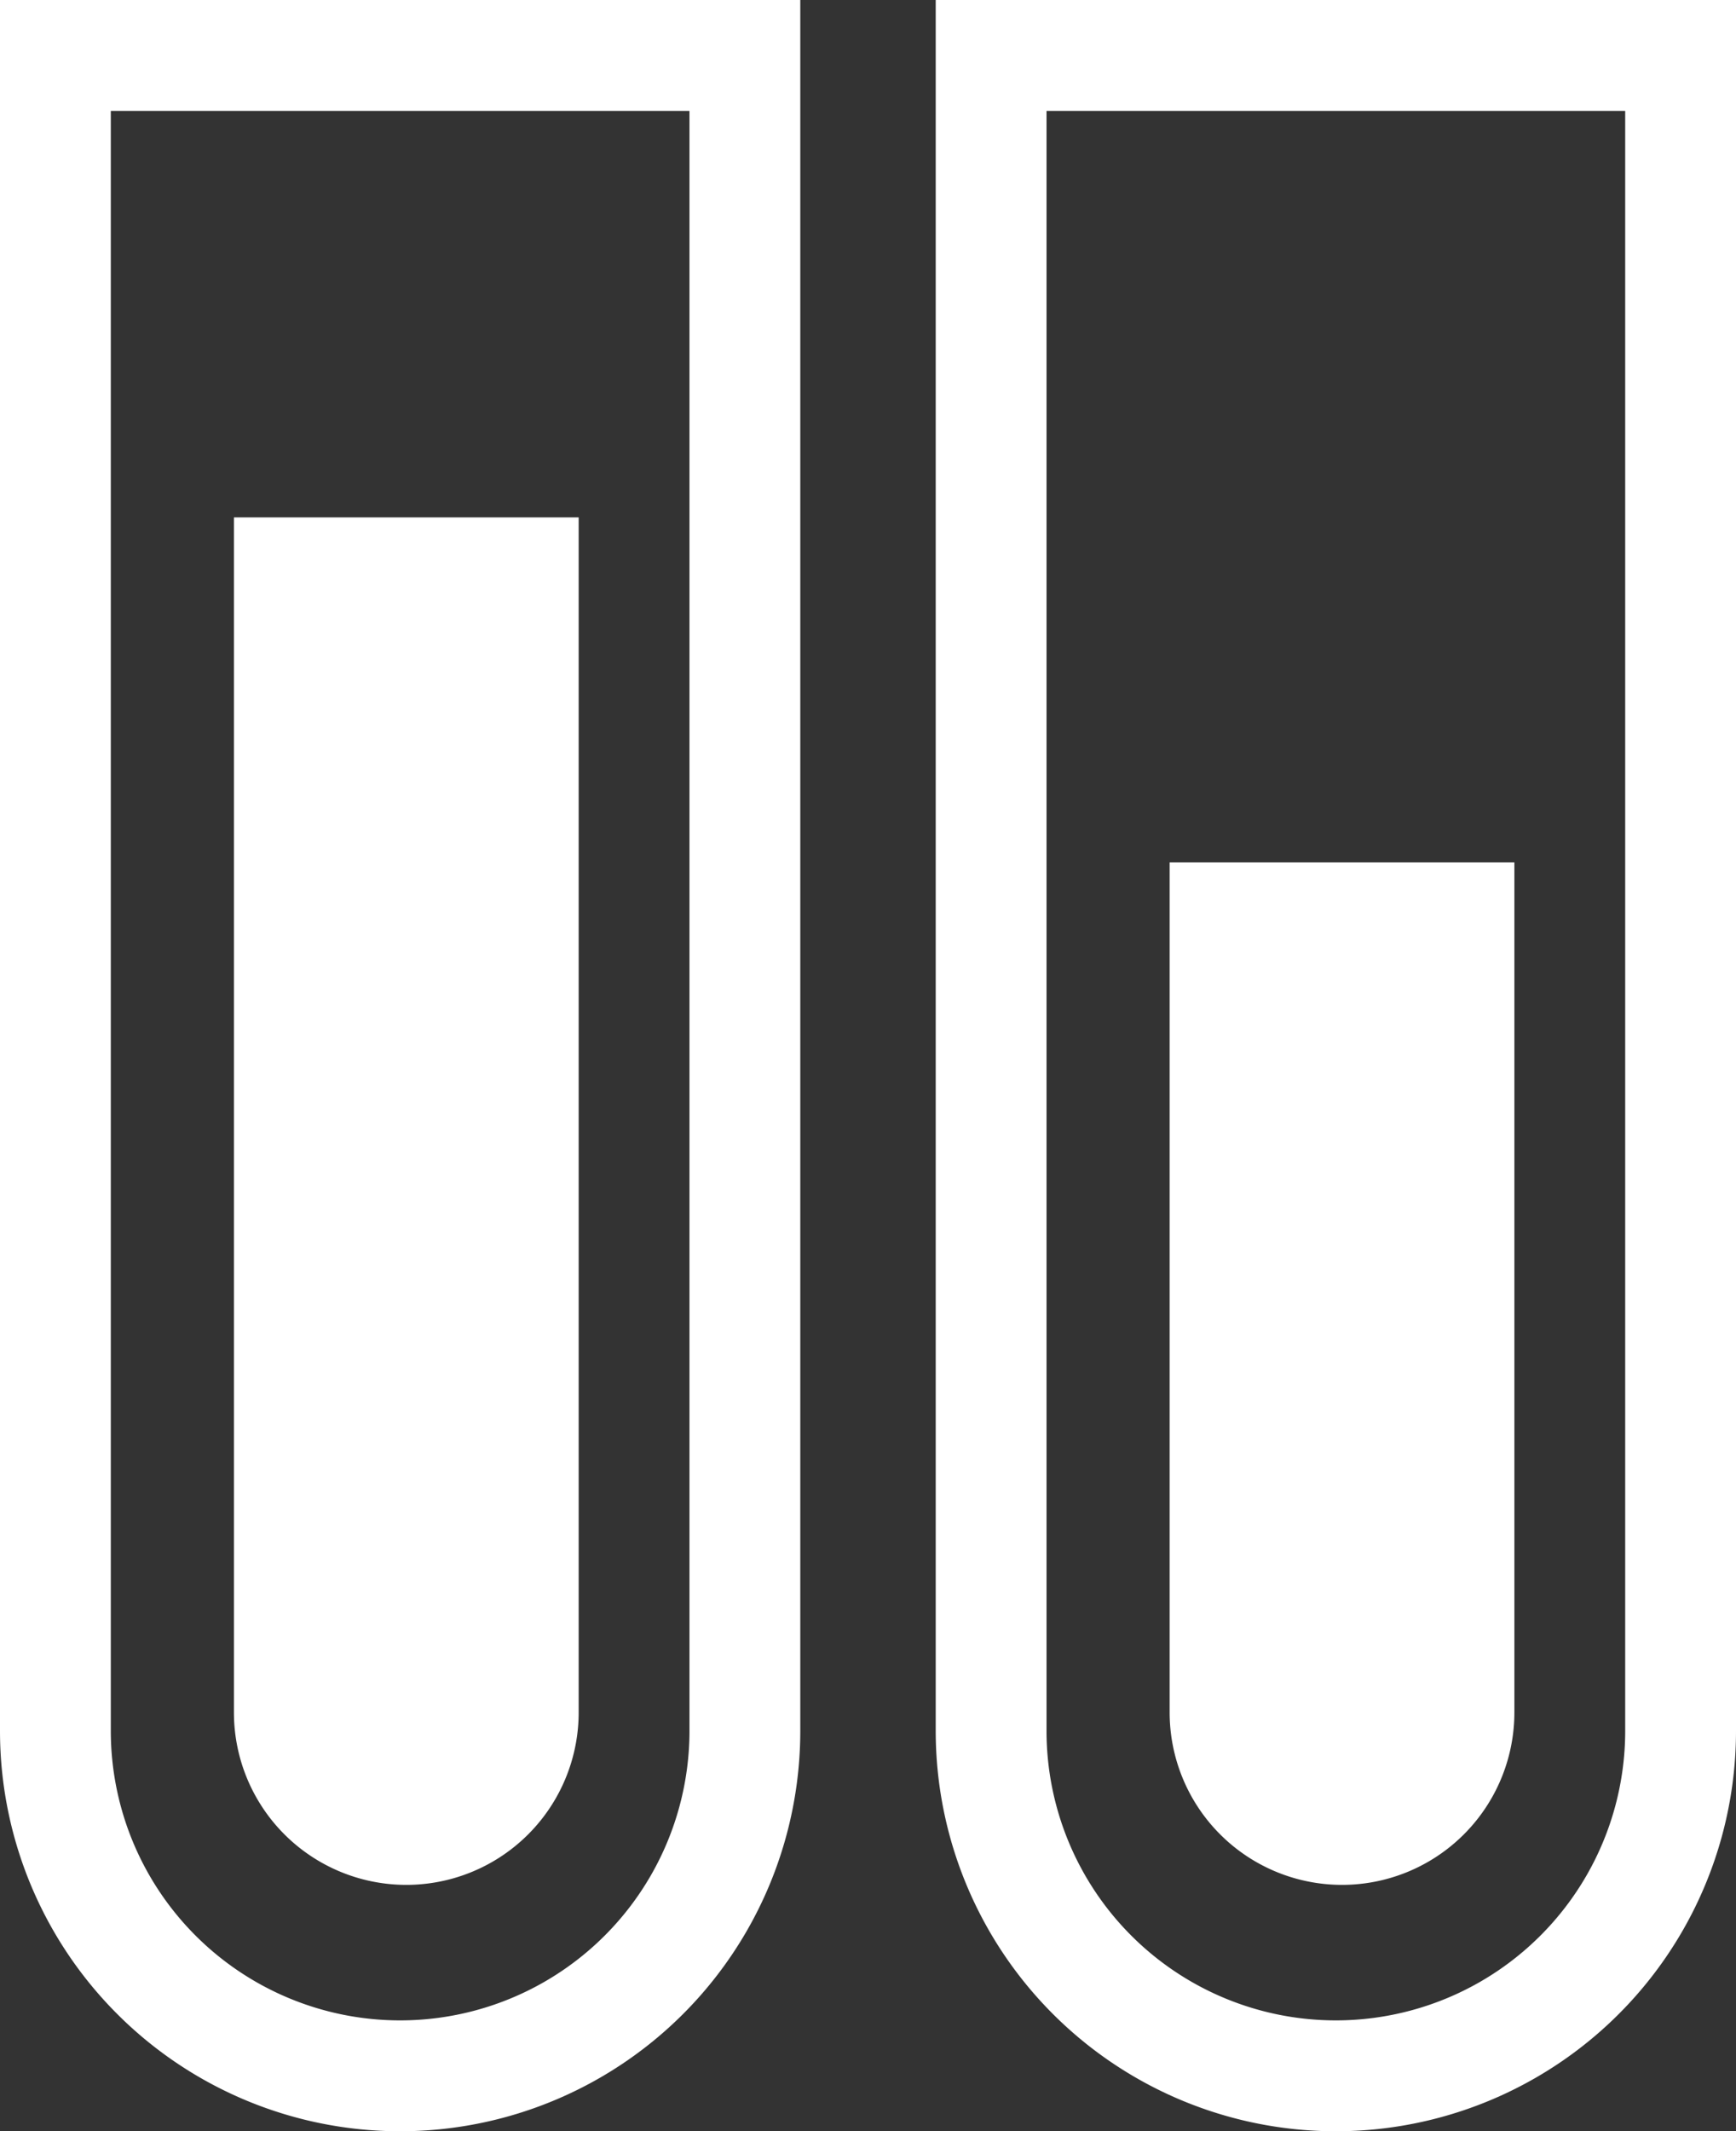
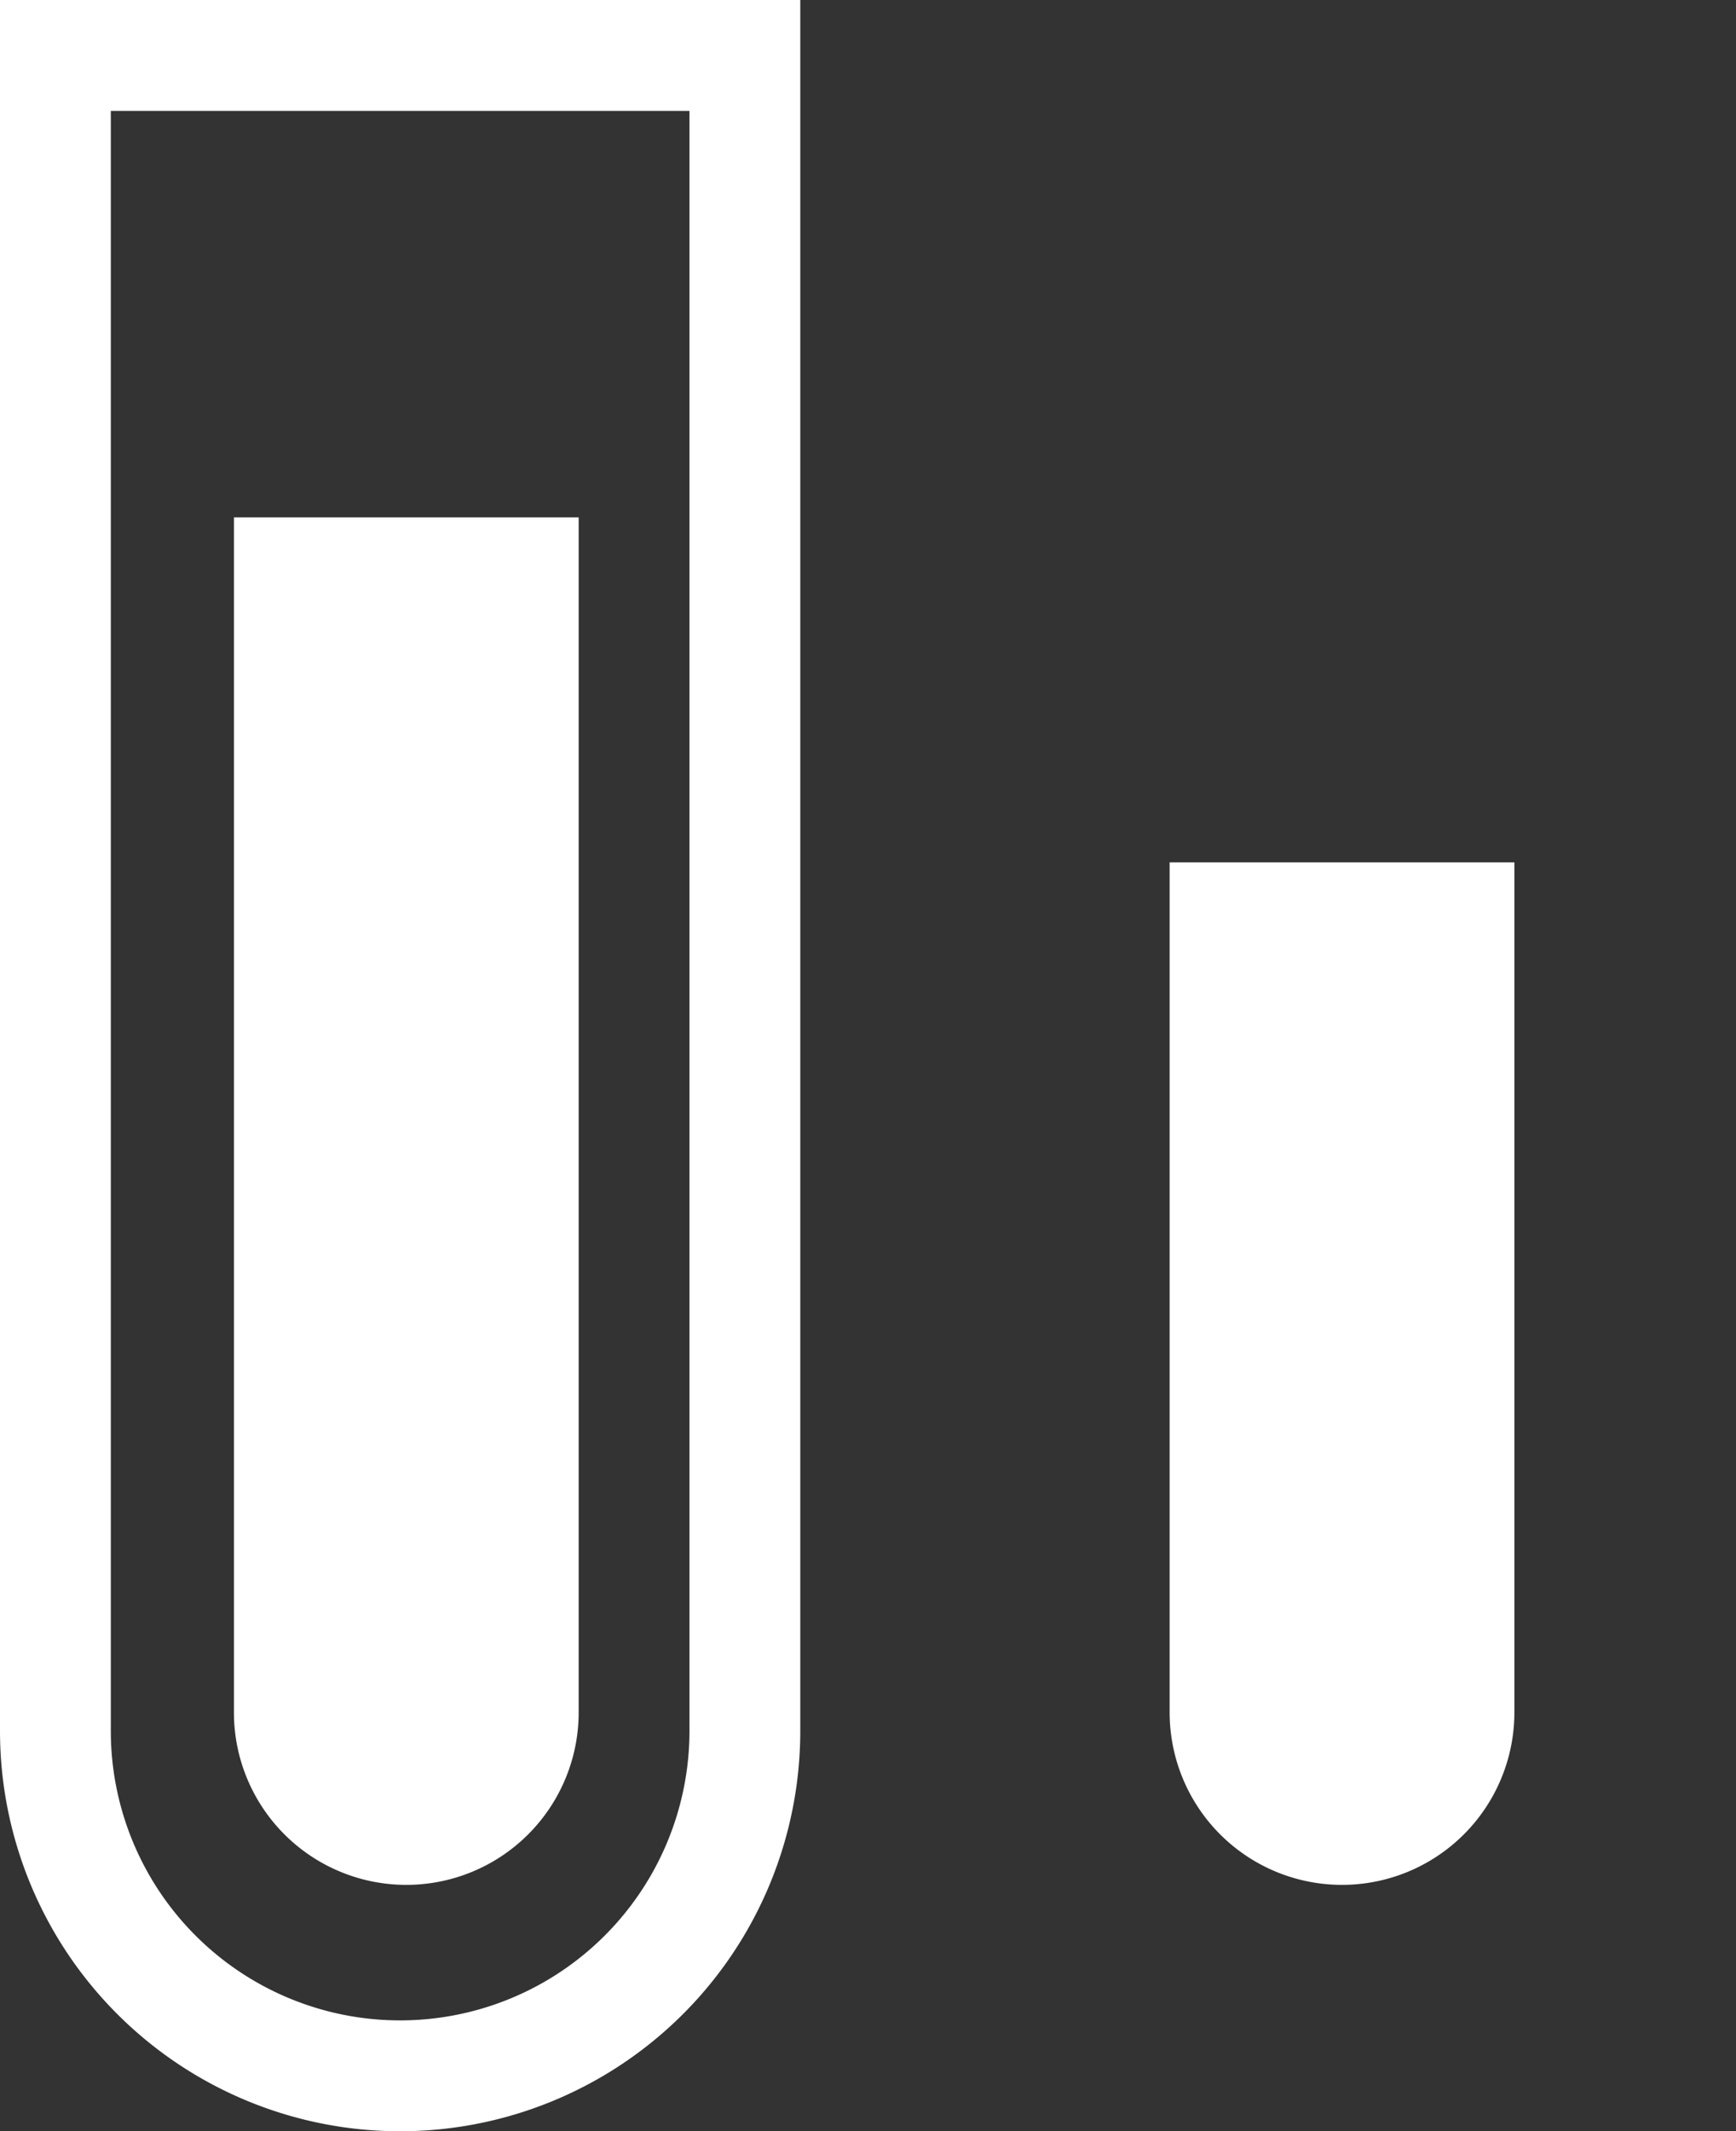
<svg xmlns="http://www.w3.org/2000/svg" width="141" height="173" viewBox="0 0 141 173">
  <rect x="0" y="0" width="141" height="173" fill="#333333" stroke="none" />
  <g id="Group_6362" data-name="Group 6362" transform="translate(-2161 894)">
    <g id="Rectangle_5461" data-name="Rectangle 5461" transform="translate(2161 -894)" fill="none" stroke="#fff" stroke-width="9">
-       <path d="M0,0H65a0,0,0,0,1,0,0V140.5A32.5,32.5,0,0,1,32.5,173h0A32.5,32.5,0,0,1,0,140.5V0A0,0,0,0,1,0,0Z" stroke="none" />
+       <path d="M0,0H65a0,0,0,0,1,0,0A32.5,32.5,0,0,1,32.5,173h0A32.5,32.5,0,0,1,0,140.5V0A0,0,0,0,1,0,0Z" stroke="none" />
      <path d="M4.5,4.5h56a0,0,0,0,1,0,0v136a28,28,0,0,1-28,28h0a28,28,0,0,1-28-28V4.5A0,0,0,0,1,4.5,4.5Z" fill="none" />
    </g>
    <g id="Rectangle_5463" data-name="Rectangle 5463" transform="translate(2237 -894)" fill="none" stroke="#fff" stroke-width="9">
      <path d="M0,0H65a0,0,0,0,1,0,0V140.5A32.5,32.5,0,0,1,32.5,173h0A32.5,32.5,0,0,1,0,140.5V0A0,0,0,0,1,0,0Z" stroke="none" />
-       <path d="M4.5,4.5h56a0,0,0,0,1,0,0v136a28,28,0,0,1-28,28h0a28,28,0,0,1-28-28V4.5A0,0,0,0,1,4.5,4.5Z" fill="none" />
    </g>
    <path id="Rectangle_5462" data-name="Rectangle 5462" d="M0,0H28a0,0,0,0,1,0,0V97a14,14,0,0,1-14,14h0A14,14,0,0,1,0,97V0A0,0,0,0,1,0,0Z" transform="translate(2180 -852)" fill="#fff" />
    <path id="Rectangle_5464" data-name="Rectangle 5464" d="M0,0H28a0,0,0,0,1,0,0V69A14,14,0,0,1,14,83h0A14,14,0,0,1,0,69V0A0,0,0,0,1,0,0Z" transform="translate(2256 -824)" fill="#fff" />
  </g>
</svg>